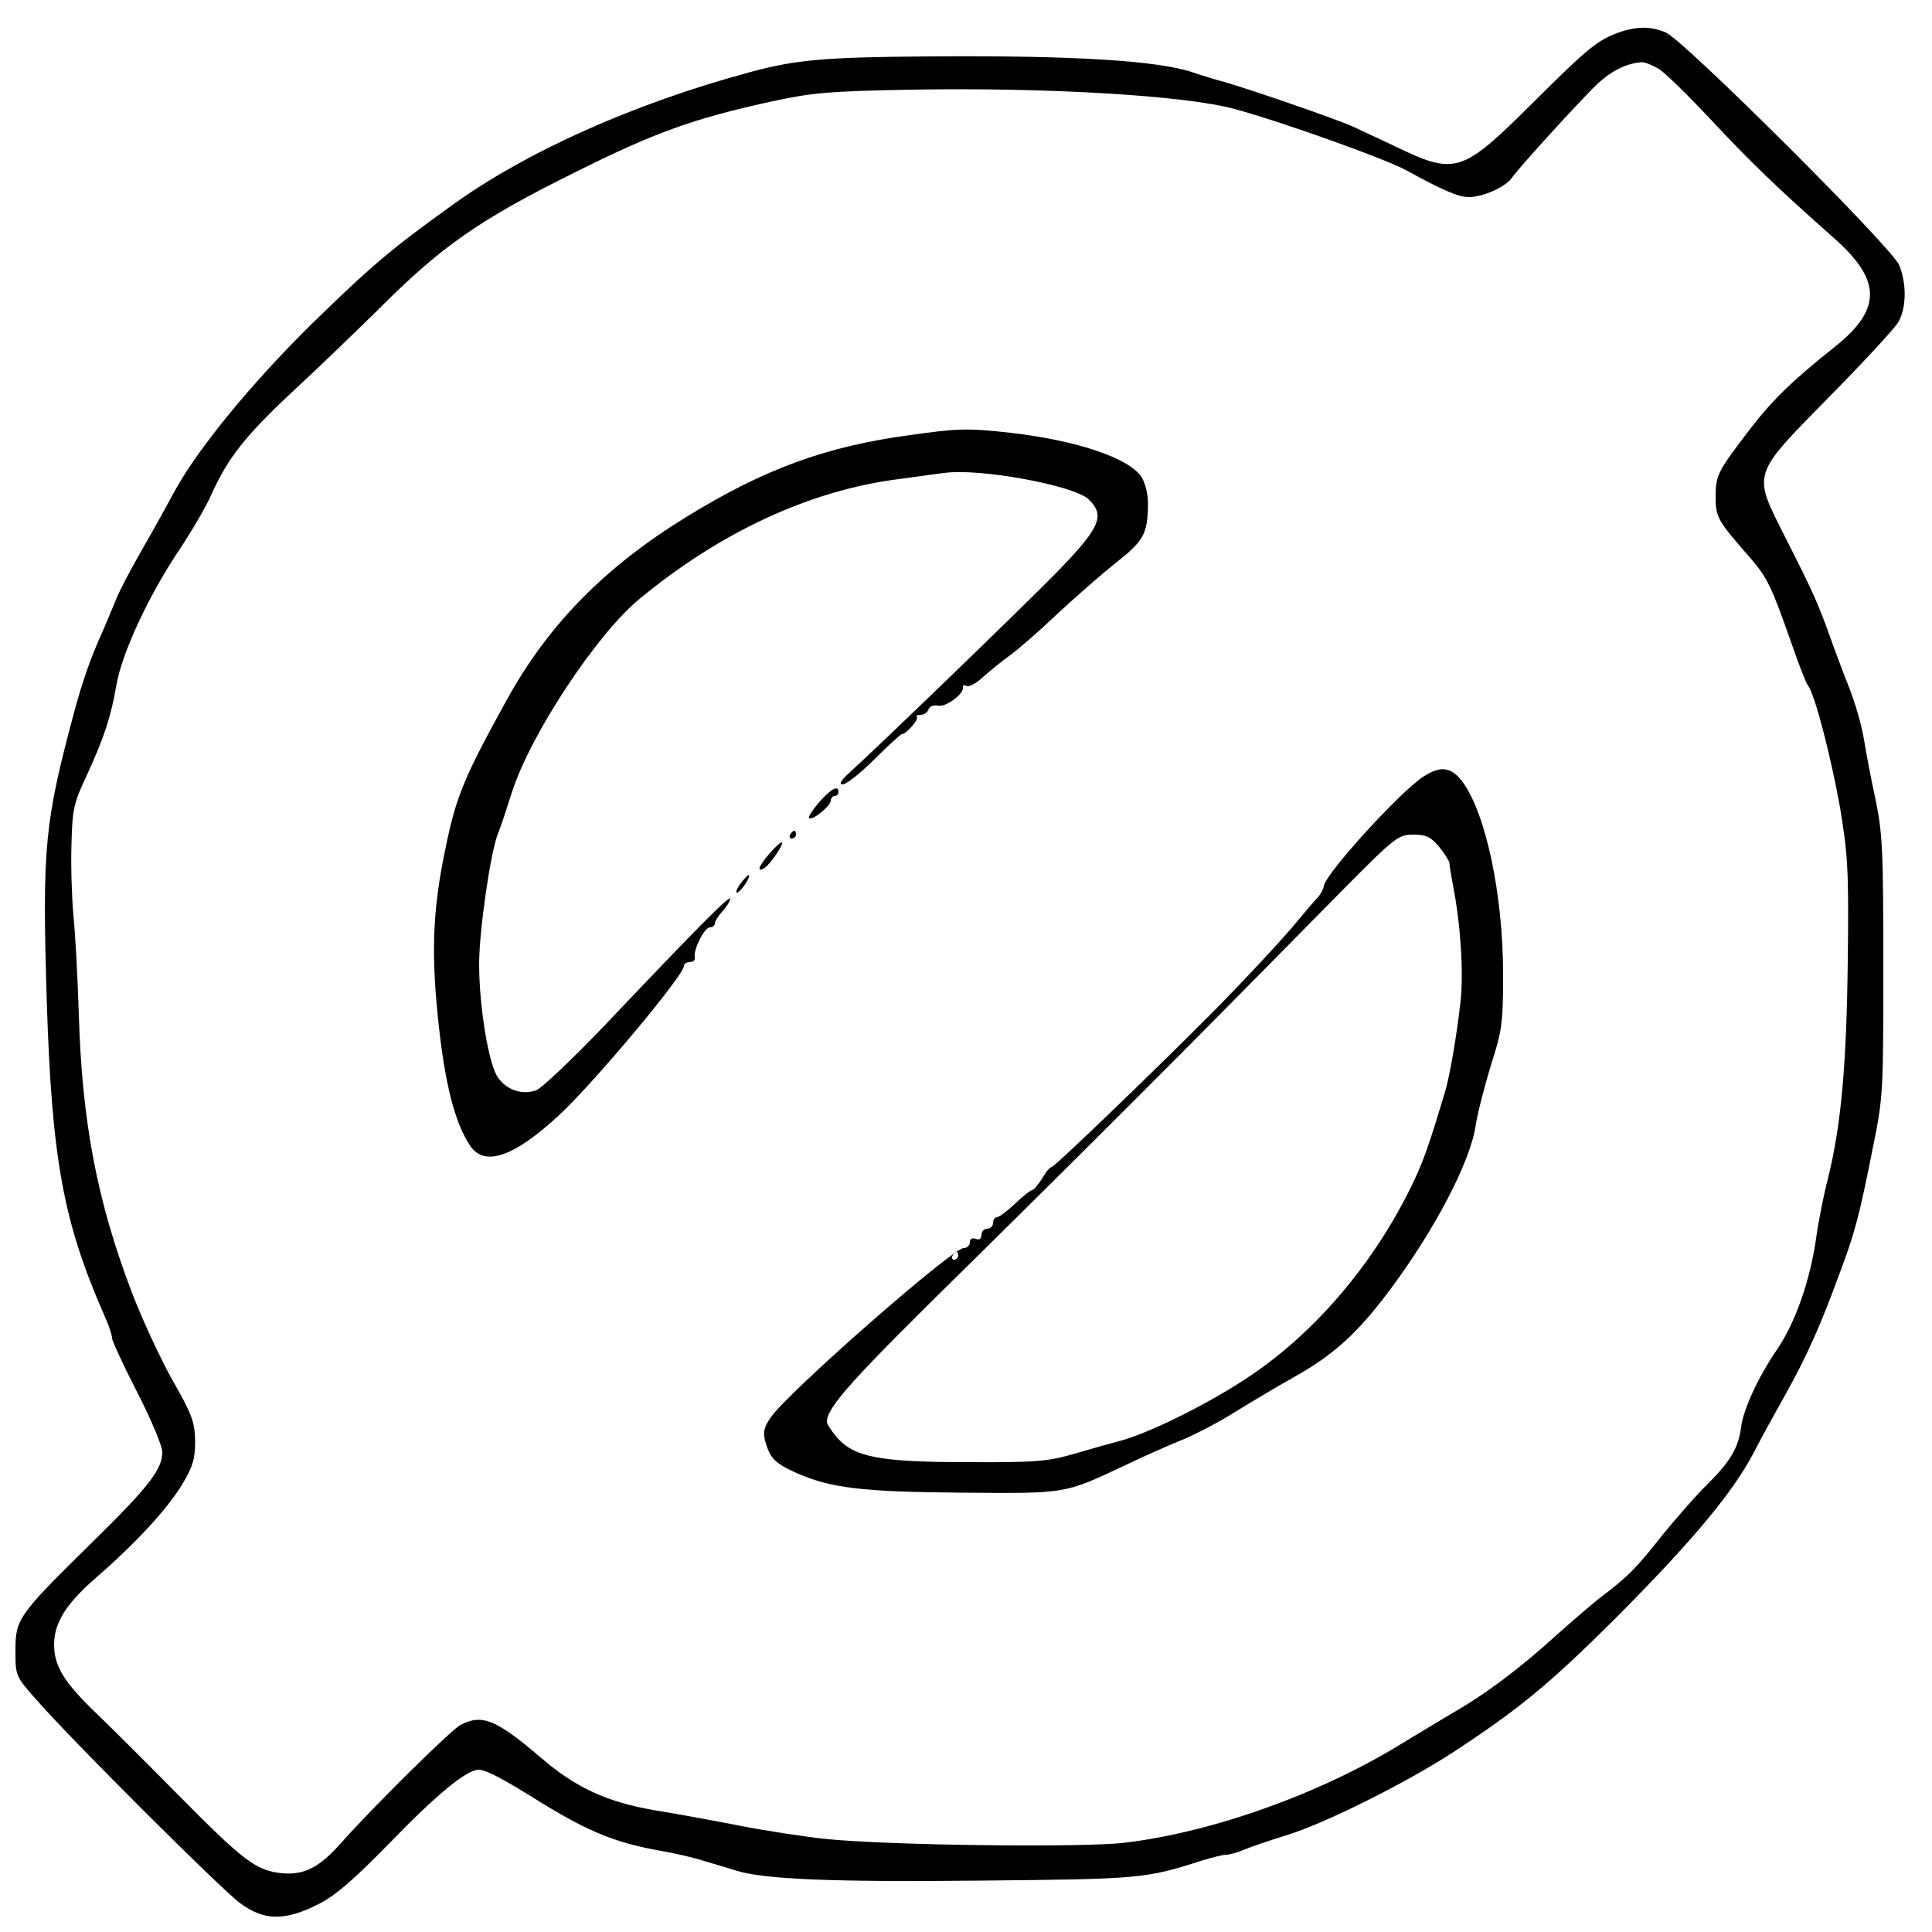
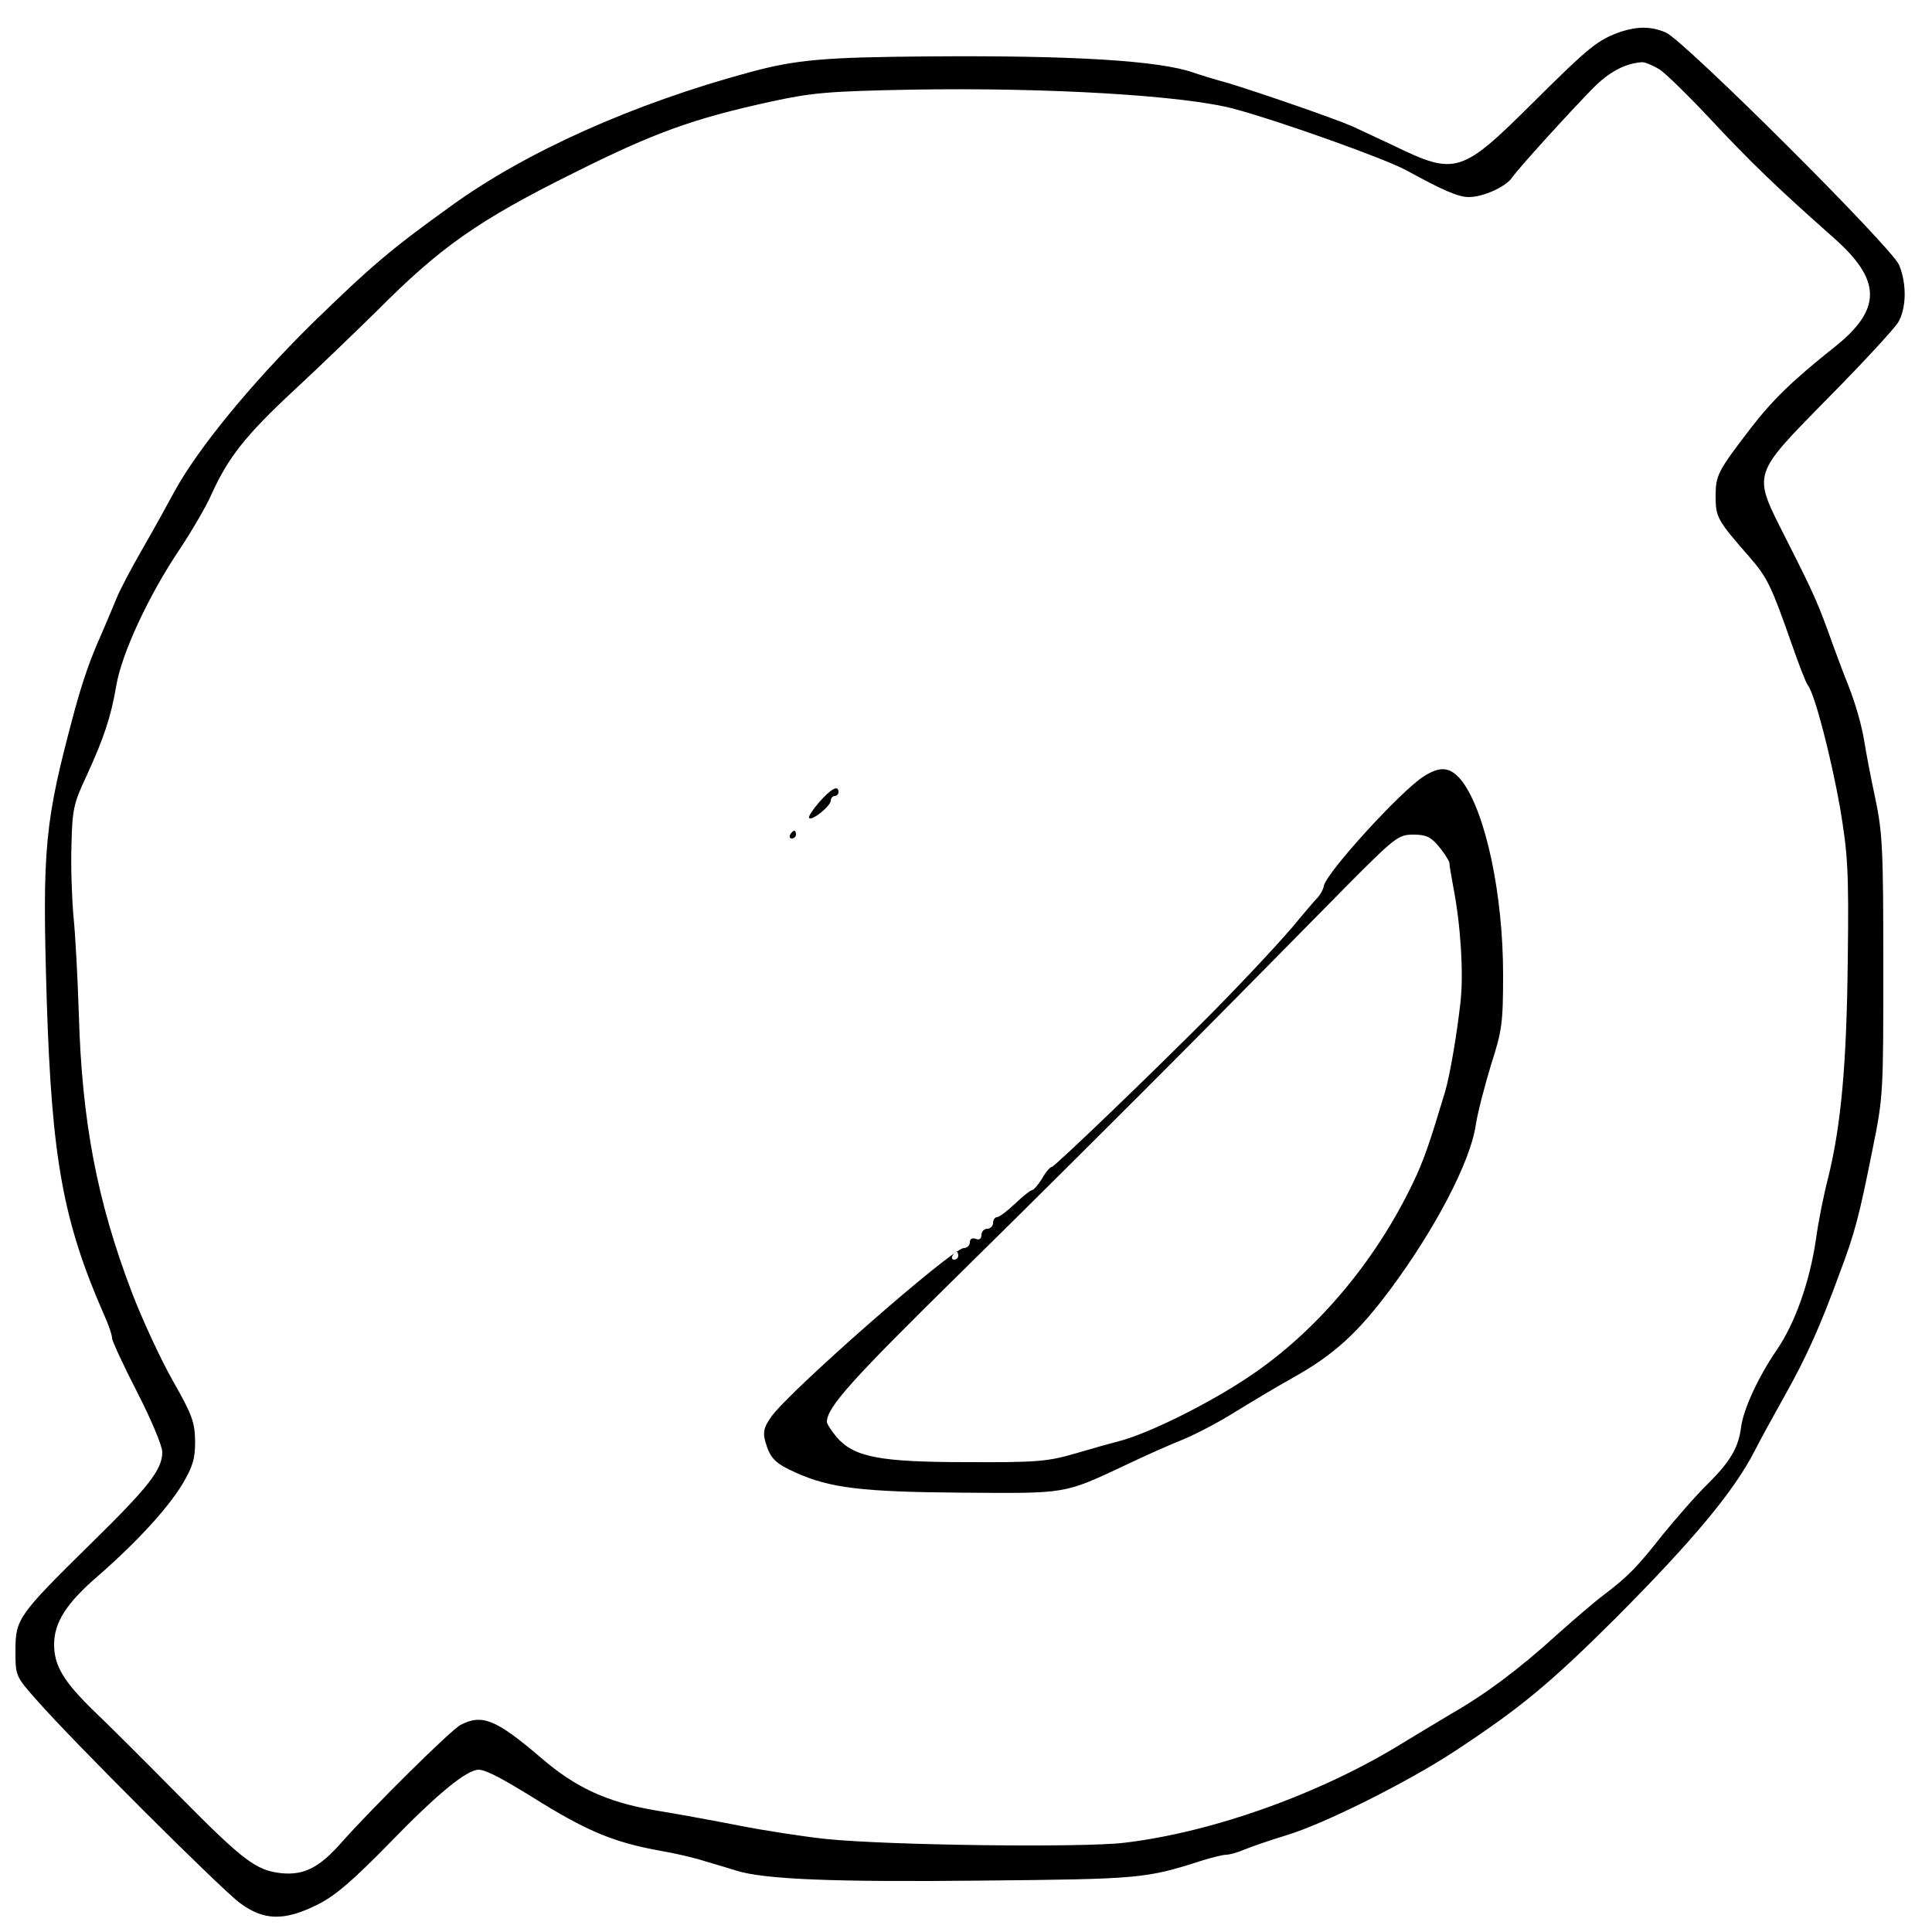
<svg xmlns="http://www.w3.org/2000/svg" version="1.0" width="500pt" height="500pt" viewBox="0 0 500 500" preserveAspectRatio="xMidYMid meet">
  <g transform="translate(0,500) scale(0.1,-0.1)" fill="#000000" stroke="none">
    <path d="M4195 4918 c-60 -21 -82 -39 -225 -181 -188 -187 -202 -192 -363 -114 -40 19 -88 41 -107 50 -48 21 -251 91 -325 113 -33 9 -72 21 -86 26 -88 31 -311 45 -686 42 -267 -2 -342 -8 -463 -41 -300 -81 -580 -206 -774 -347 -156 -112 -207 -156 -360 -305 -157 -155 -293 -321 -354 -432 -16 -30 -53 -97 -83 -149 -30 -52 -61 -111 -68 -130 -8 -19 -25 -60 -38 -90 -29 -64 -49 -122 -70 -199 -78 -290 -84 -352 -72 -751 13 -408 42 -570 148 -812 12 -26 21 -53 21 -61 0 -7 29 -70 65 -140 36 -70 65 -139 65 -155 0 -45 -35 -90 -185 -237 -189 -186 -195 -195 -195 -277 0 -65 0 -66 56 -129 92 -105 475 -487 525 -524 62 -46 115 -47 201 -4 46 23 91 62 187 160 123 127 199 189 230 189 20 -1 59 -21 163 -86 124 -76 192 -103 308 -124 36 -6 88 -18 115 -27 28 -8 64 -19 80 -24 73 -23 254 -30 632 -26 414 4 428 5 574 52 26 8 54 15 63 15 8 0 30 6 48 14 18 7 66 24 106 36 97 29 312 136 437 218 170 112 245 174 415 343 202 203 307 329 361 434 14 28 50 93 79 145 55 98 91 178 141 315 39 103 51 149 85 320 28 137 28 147 28 475 0 301 -2 345 -21 435 -12 55 -24 120 -28 145 -7 44 -23 99 -43 150 -6 14 -23 59 -38 100 -38 107 -48 130 -122 276 -87 173 -92 159 114 369 87 88 165 173 176 190 22 37 23 100 3 149 -20 47 -556 581 -604 602 -38 16 -72 16 -116 2z m99 -97 c17 -11 78 -71 136 -133 101 -108 165 -170 315 -303 125 -110 126 -185 3 -283 -107 -85 -160 -136 -217 -210 -86 -112 -91 -122 -91 -177 0 -54 5 -62 88 -157 46 -53 56 -74 108 -222 19 -55 38 -104 43 -110 18 -23 60 -187 83 -316 20 -121 23 -161 20 -395 -3 -270 -17 -426 -51 -564 -11 -42 -25 -112 -31 -156 -16 -111 -54 -219 -102 -289 -48 -70 -86 -153 -92 -199 -7 -54 -28 -89 -85 -146 -30 -29 -83 -90 -119 -134 -65 -83 -90 -108 -152 -155 -19 -14 -73 -60 -120 -102 -99 -90 -185 -154 -272 -204 -35 -21 -92 -55 -128 -77 -210 -130 -491 -231 -720 -258 -107 -13 -611 -7 -775 10 -55 6 -154 21 -220 34 -66 13 -165 31 -220 40 -124 21 -206 59 -295 136 -116 99 -152 114 -208 85 -25 -13 -225 -211 -307 -303 -58 -66 -97 -86 -155 -81 -67 7 -98 30 -270 204 -80 81 -177 178 -217 216 -78 76 -103 117 -103 172 0 57 32 107 112 176 102 89 181 175 220 239 27 46 33 65 33 111 -1 49 -7 68 -58 157 -31 55 -79 158 -106 229 -90 236 -129 442 -137 719 -3 94 -9 208 -14 255 -4 46 -7 130 -5 185 2 90 6 107 38 175 45 98 64 153 78 236 14 83 84 234 165 354 31 47 68 110 81 140 43 95 87 152 214 270 68 63 164 156 214 205 165 166 263 235 511 358 208 104 308 140 509 184 106 23 148 27 365 31 350 6 707 -15 835 -50 122 -33 393 -130 445 -159 93 -51 134 -69 161 -69 37 0 95 26 112 50 16 24 151 172 209 231 42 43 84 65 127 68 7 1 28 -8 45 -18z" />
-     <path d="M2355 3874 c-217 -29 -378 -88 -579 -212 -210 -129 -355 -277 -461 -467 -114 -206 -135 -256 -163 -395 -29 -139 -35 -243 -23 -387 17 -197 44 -312 87 -377 37 -57 114 -31 233 80 90 84 321 360 321 384 0 6 7 10 15 10 9 0 15 6 13 13 -4 19 25 77 39 77 7 0 13 5 13 10 0 6 9 20 20 32 11 12 20 27 20 32 0 11 -78 -67 -334 -337 -77 -80 -152 -151 -167 -158 -35 -14 -77 -1 -100 32 -24 32 -49 183 -49 294 0 86 29 286 48 336 6 13 22 62 37 109 47 148 219 409 330 500 209 173 442 281 670 310 39 5 92 13 119 16 90 13 335 -32 373 -68 44 -42 31 -73 -83 -190 -81 -83 -468 -457 -534 -516 -24 -22 -30 -32 -19 -32 9 0 46 29 82 65 36 36 68 65 71 65 11 0 44 38 39 44 -4 3 1 6 9 6 9 0 18 6 21 14 3 8 14 12 24 10 20 -6 70 32 65 48 -1 5 3 6 9 3 6 -4 25 6 42 22 18 16 50 42 72 58 22 16 76 63 120 105 44 41 110 99 146 128 80 63 89 78 90 159 0 24 -7 53 -17 69 -33 49 -167 94 -339 114 -110 12 -133 12 -260 -6z" />
    <path d="M3685 2991 c-59 -37 -254 -251 -259 -284 -1 -8 -8 -21 -16 -30 -8 -8 -31 -35 -50 -58 -36 -45 -144 -160 -222 -239 -155 -156 -409 -400 -416 -400 -4 0 -16 -13 -25 -30 -10 -16 -22 -30 -26 -30 -4 0 -24 -16 -44 -35 -20 -19 -41 -35 -47 -35 -5 0 -10 -7 -10 -15 0 -8 -7 -15 -15 -15 -8 0 -15 -7 -15 -16 0 -10 -6 -14 -15 -10 -9 3 -15 0 -15 -9 0 -8 -7 -15 -16 -15 -29 0 -456 -374 -499 -438 -19 -27 -21 -40 -14 -64 12 -42 25 -55 78 -79 89 -40 171 -50 430 -52 273 -2 263 -4 421 70 52 25 122 56 155 69 33 14 92 45 130 69 39 24 107 65 152 90 105 59 166 114 251 228 116 156 207 330 221 424 5 34 24 105 40 158 28 87 31 107 31 233 0 207 -45 419 -106 500 -29 37 -55 41 -99 13z m39 -182 c14 -17 26 -36 27 -42 0 -7 5 -34 10 -62 19 -97 27 -222 19 -296 -10 -90 -28 -193 -40 -234 -41 -136 -55 -178 -85 -240 -97 -201 -247 -379 -417 -494 -104 -71 -267 -152 -343 -171 -16 -4 -66 -18 -110 -31 -72 -21 -99 -24 -280 -23 -230 0 -295 13 -340 65 -14 17 -25 34 -25 39 0 38 64 109 352 392 178 175 442 438 588 585 146 147 326 330 401 406 130 131 138 137 177 137 33 0 45 -6 66 -31z m-1244 -1059 c0 -5 -5 -10 -11 -10 -5 0 -7 5 -4 10 3 6 8 10 11 10 2 0 4 -4 4 -10z" />
    <path d="M2120 2924 c-17 -20 -29 -38 -26 -41 7 -8 55 30 56 45 0 6 5 12 10 12 6 0 10 5 10 10 0 19 -18 10 -50 -26z" />
    <path d="M2045 2840 c-3 -5 -1 -10 4 -10 6 0 11 5 11 10 0 6 -2 10 -4 10 -3 0 -8 -4 -11 -10z" />
-     <path d="M1988 2787 c-26 -31 -30 -46 -9 -33 15 10 53 66 44 66 -4 0 -20 -15 -35 -33z" />
-     <path d="M1917 2714 c-10 -13 -14 -24 -10 -24 9 0 36 40 31 45 -2 2 -11 -8 -21 -21z" />
  </g>
</svg>